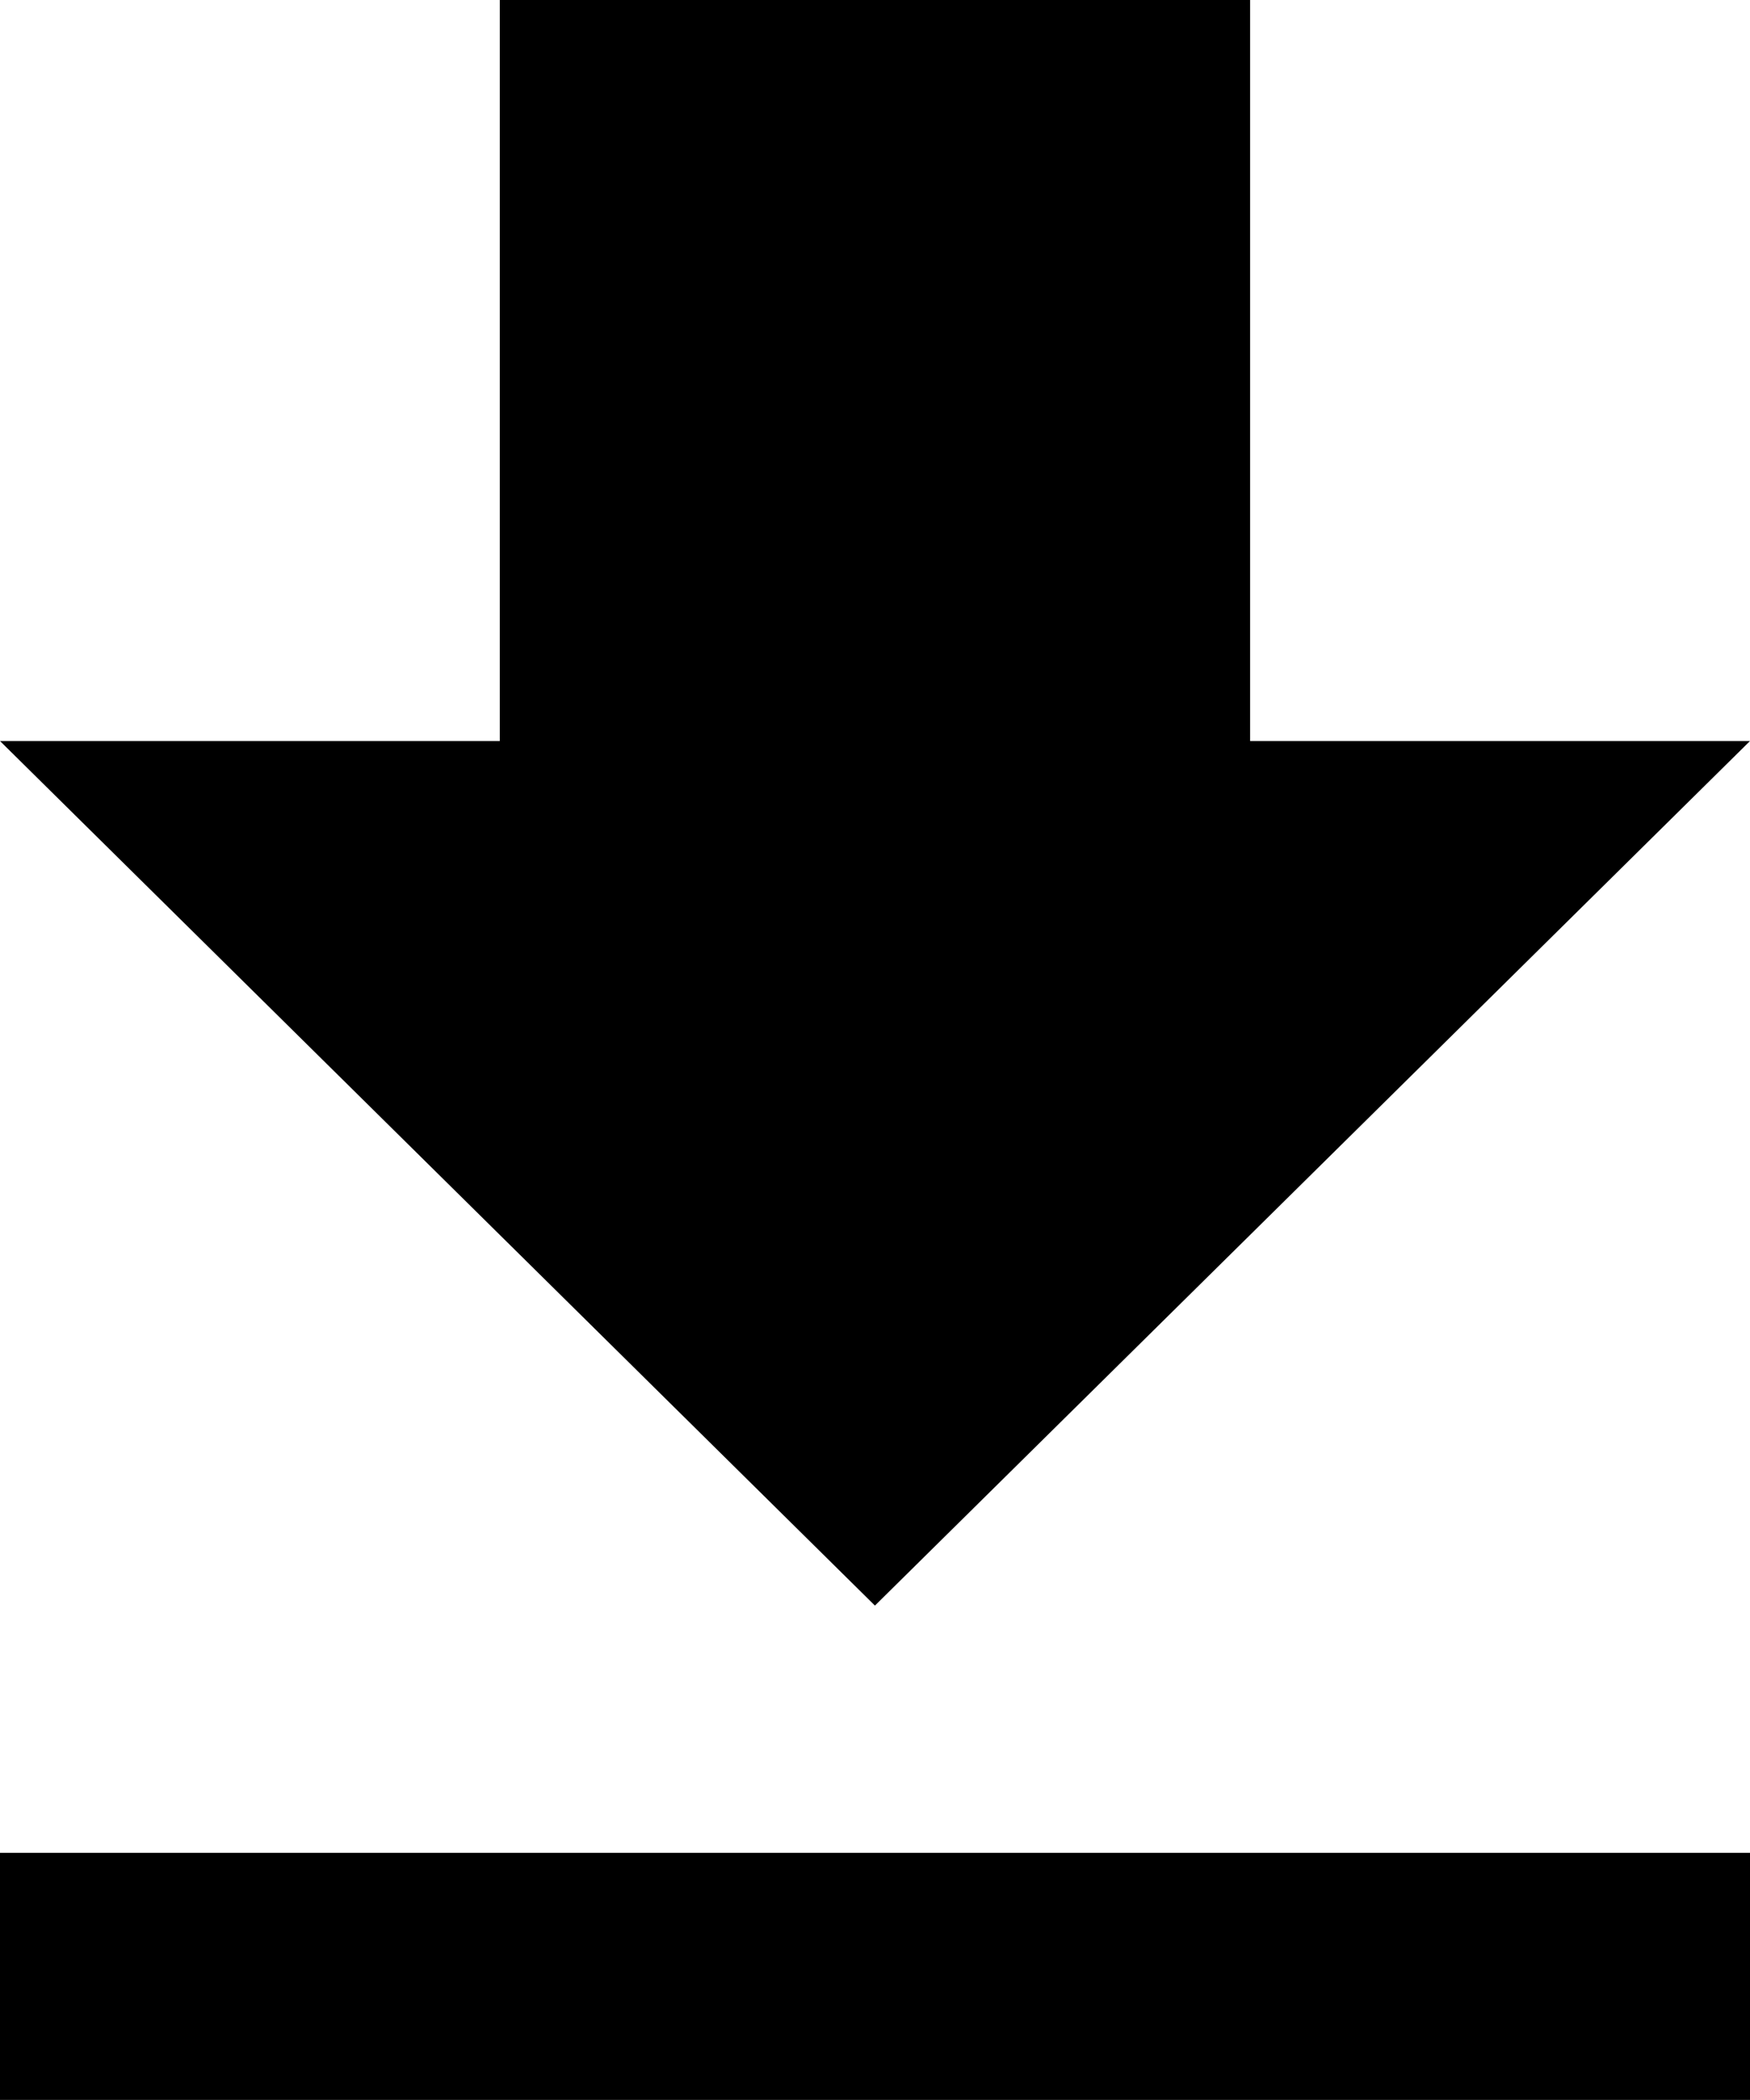
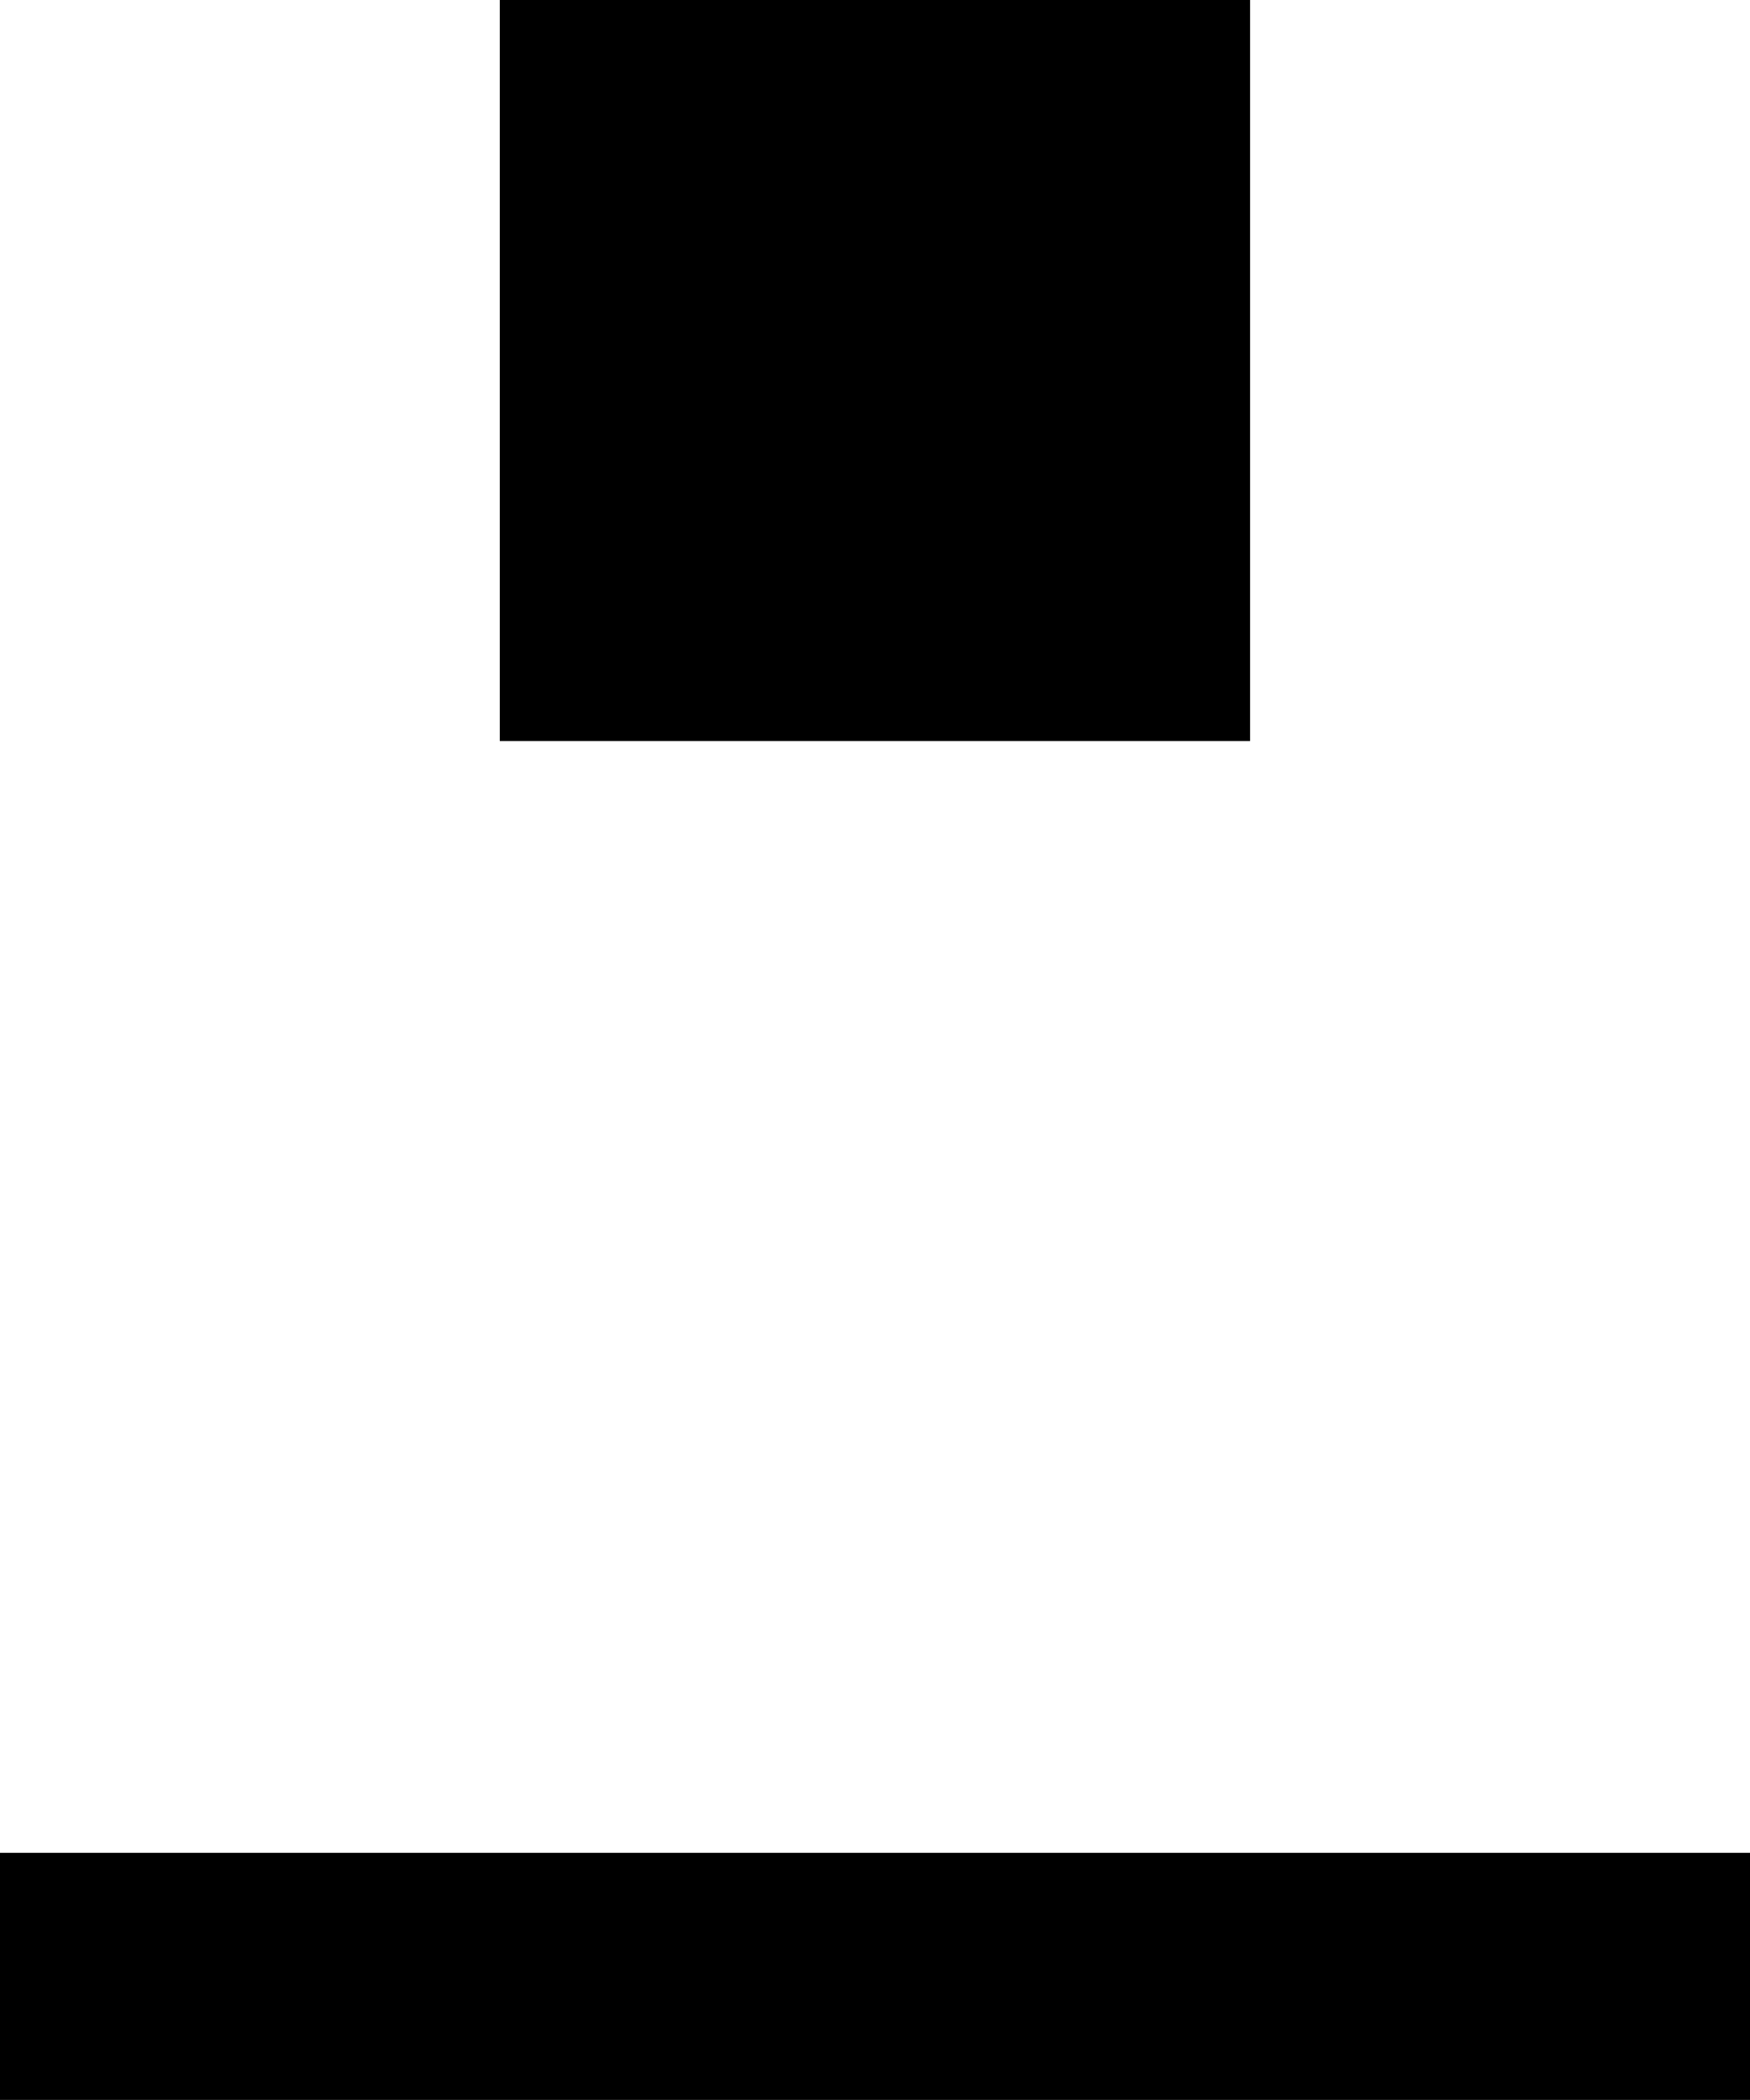
<svg xmlns="http://www.w3.org/2000/svg" width="13.173" height="15.807" viewBox="0 0 13.173 15.807">
-   <path id="Icon_ionic-md-download" data-name="Icon ionic-md-download" d="M19.923,10.078H16.16V4.5H10.512v5.578H6.75l6.586,6.508ZM6.75,18.447v1.861H19.923V18.447Z" transform="translate(-6.75 -4.5)" />
+   <path id="Icon_ionic-md-download" data-name="Icon ionic-md-download" d="M19.923,10.078H16.16V4.5H10.512v5.578H6.75ZM6.75,18.447v1.861H19.923V18.447Z" transform="translate(-6.75 -4.5)" />
</svg>